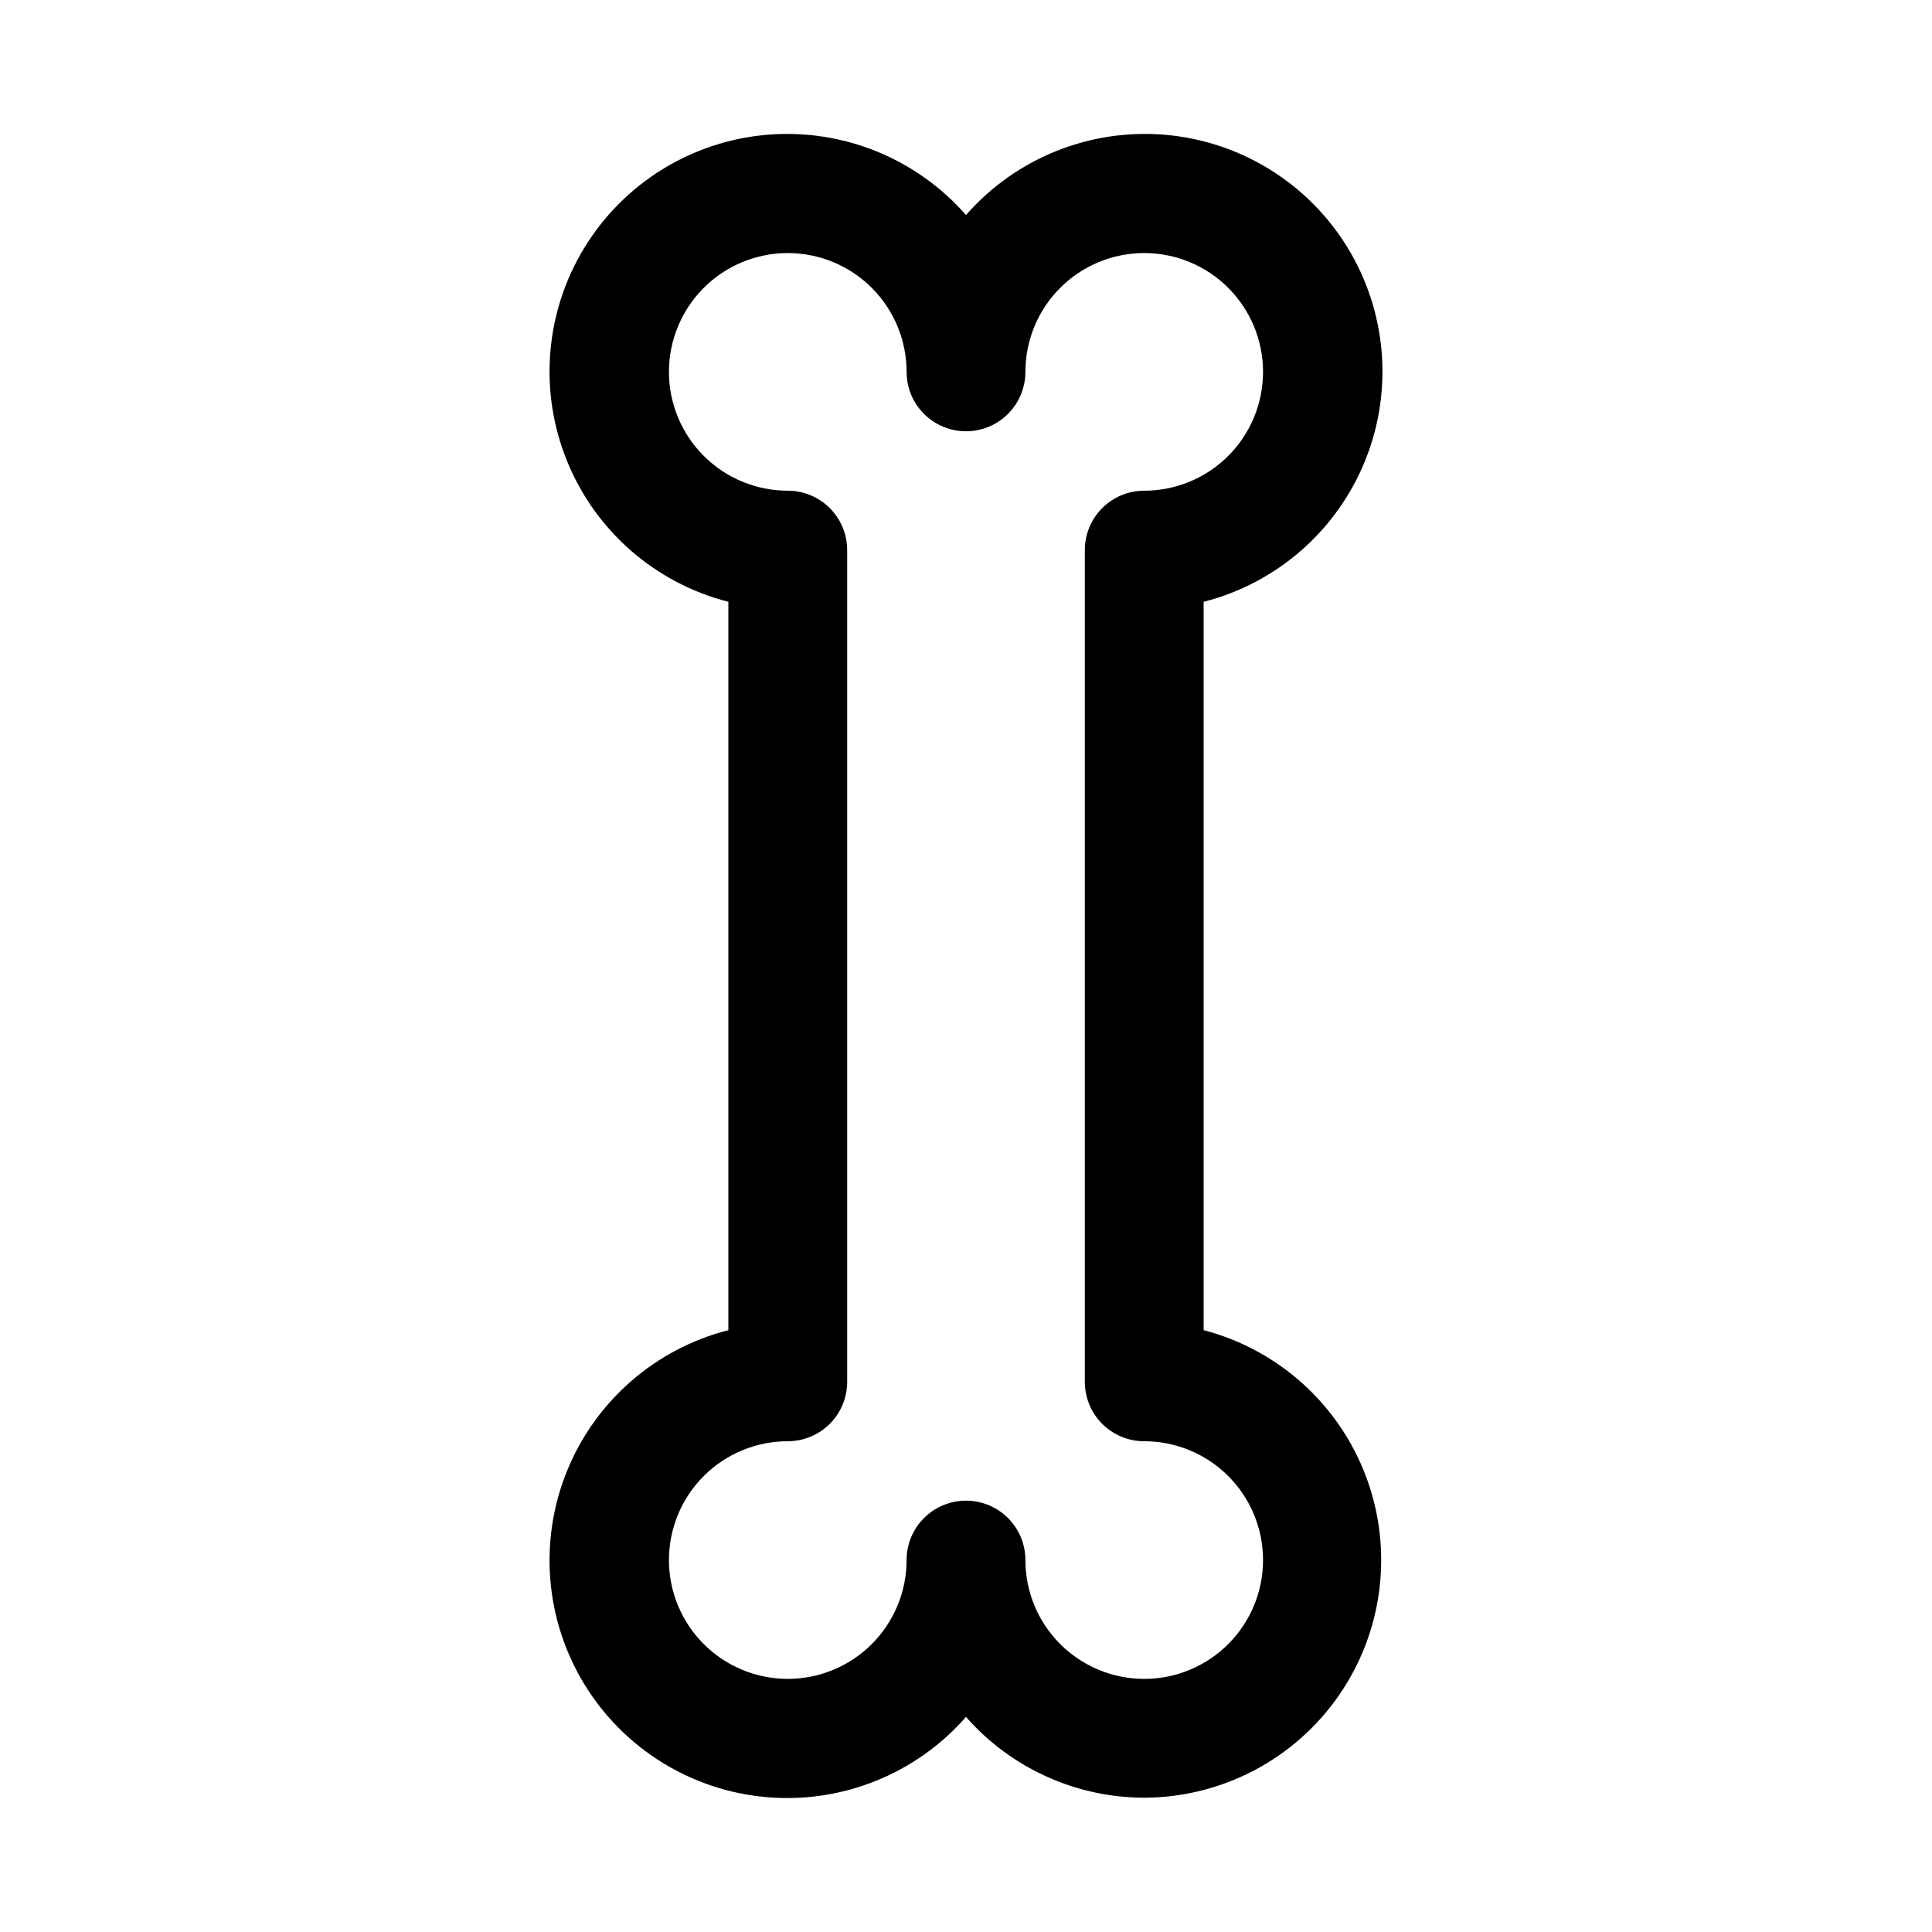
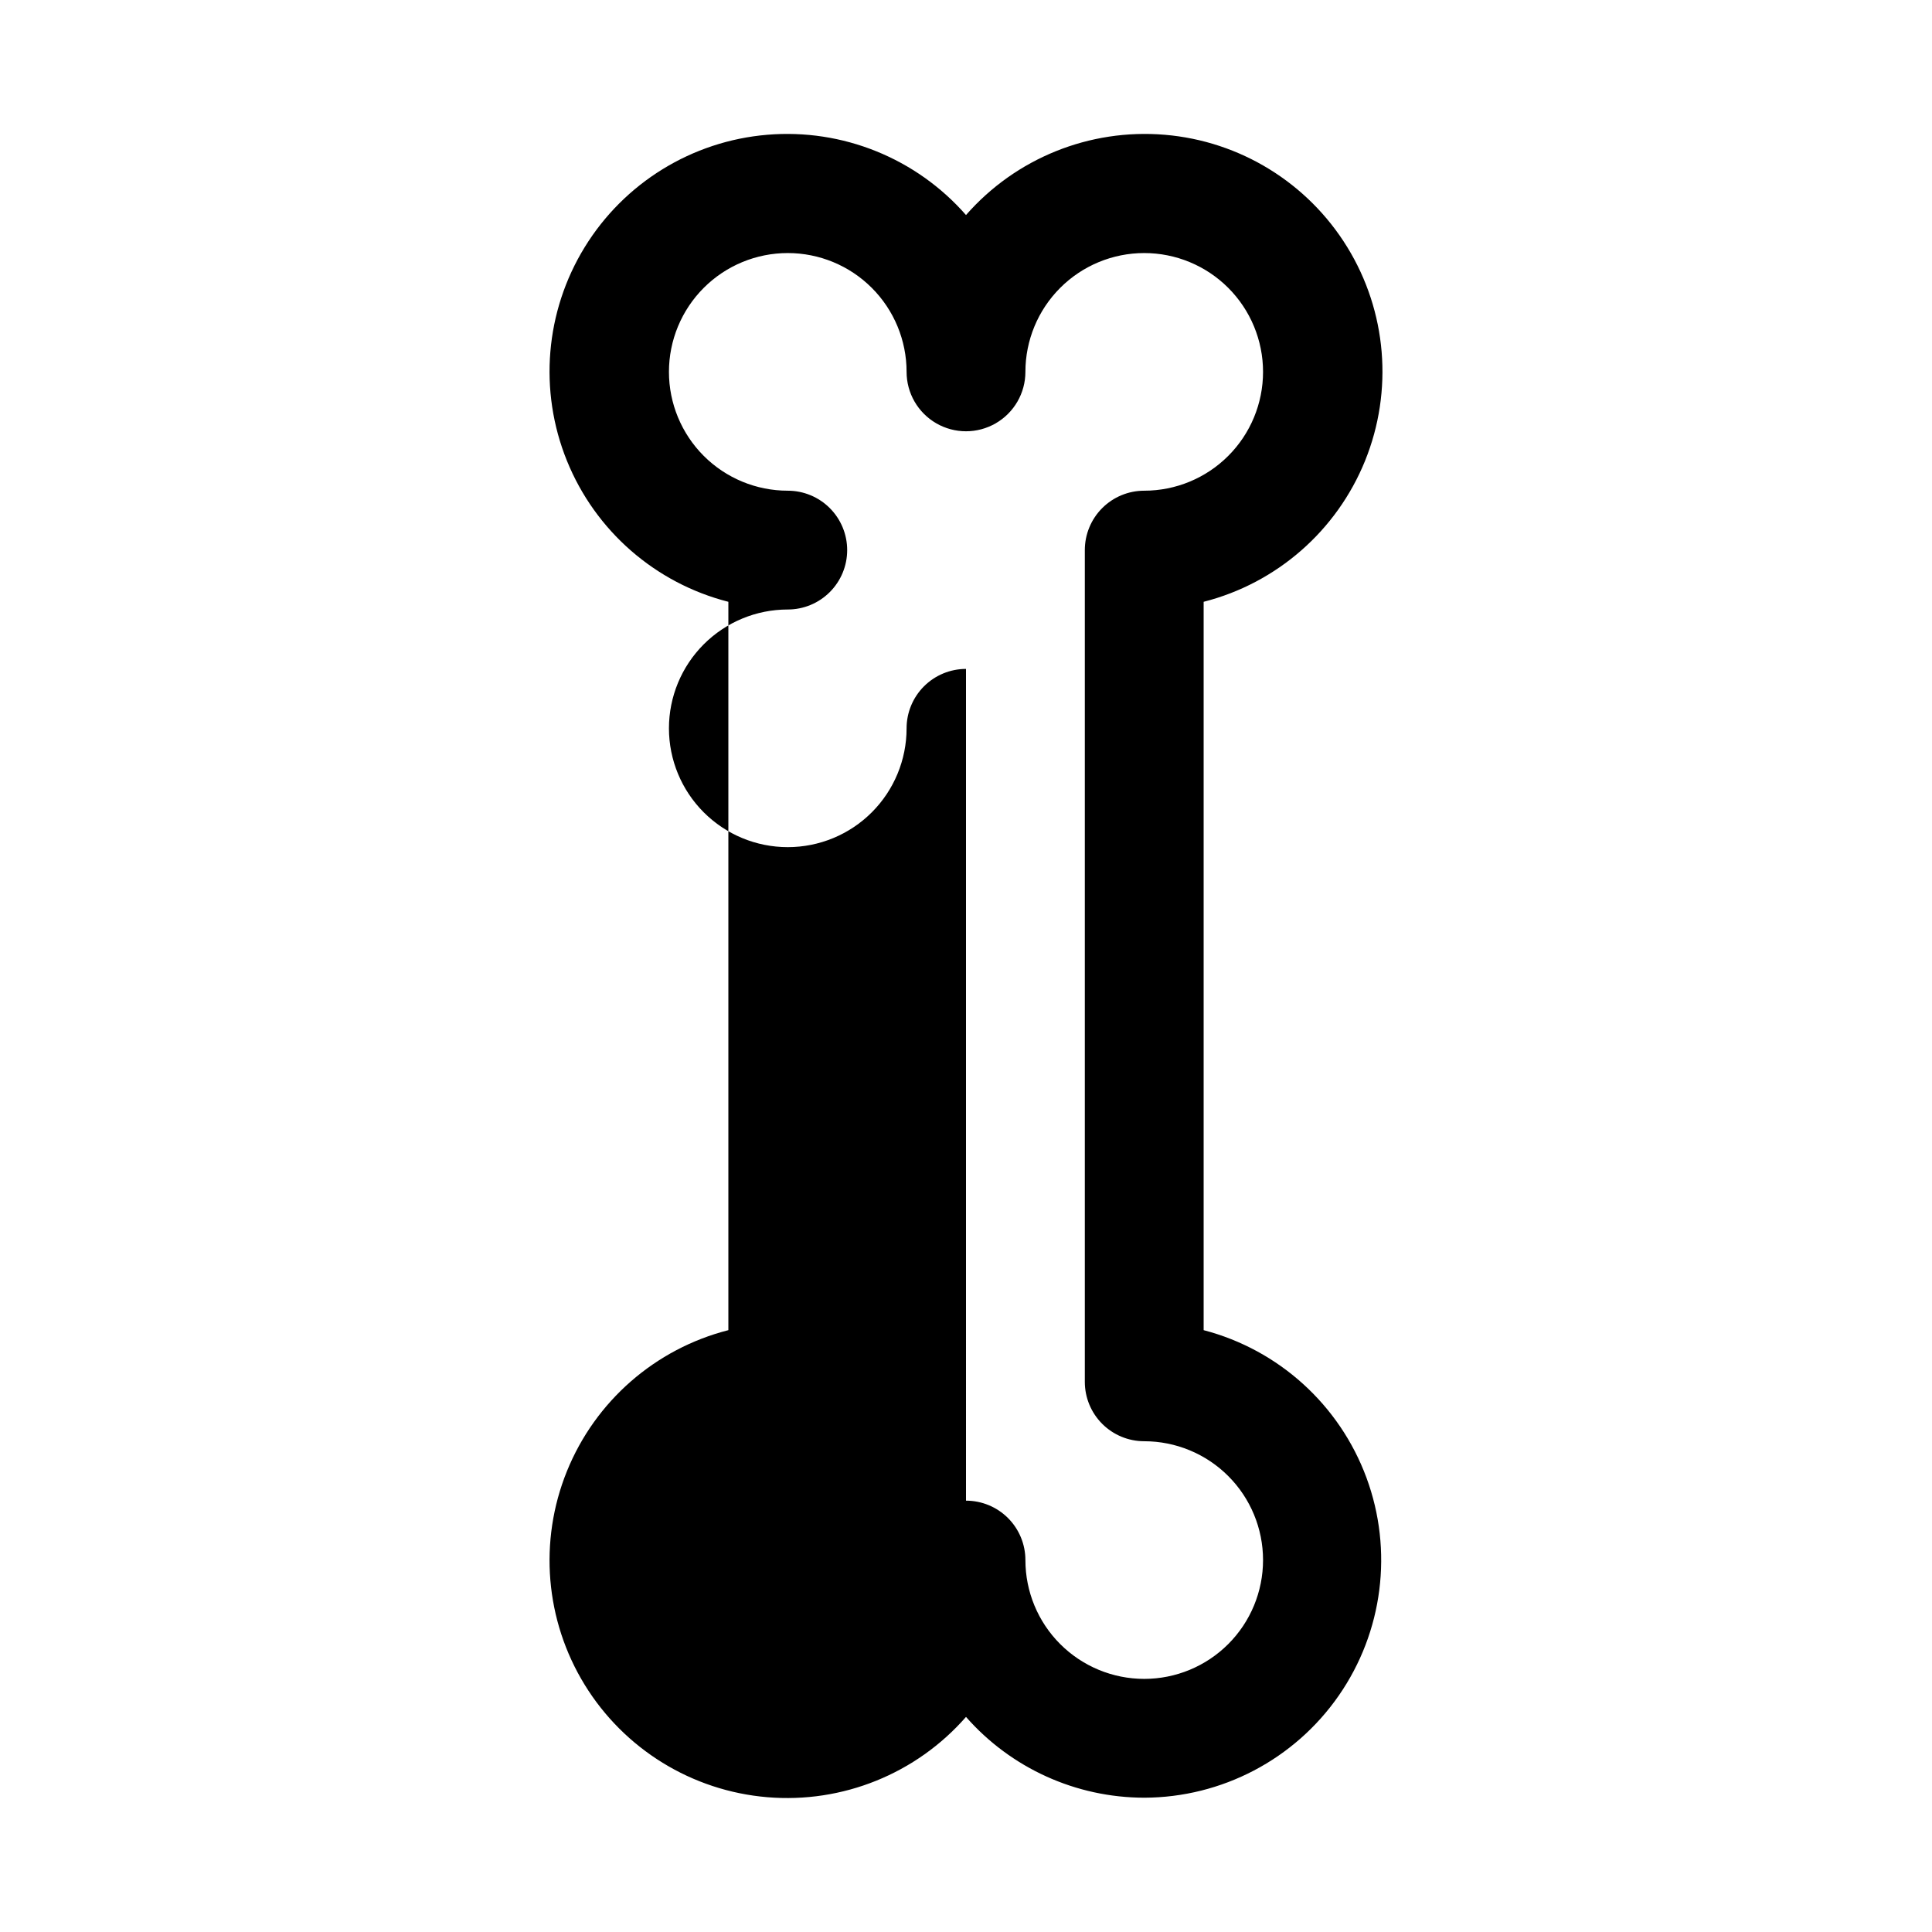
<svg xmlns="http://www.w3.org/2000/svg" fill="#000000" width="800px" height="800px" version="1.1" viewBox="144 144 512 512">
-   <path d="m447.23 620.41c-18.09-0.023-35.293-7.82-47.23-21.41-13.18 15.059-32.734 22.957-52.672 21.277-19.941-1.68-37.898-12.738-48.375-29.785-10.477-17.051-12.227-38.066-4.711-56.613 7.512-18.547 23.391-32.422 42.781-37.375v-193.02c-19.391-4.953-35.27-18.828-42.781-37.375-7.516-18.547-5.766-39.562 4.711-56.609 10.477-17.051 28.434-28.109 48.375-29.785 19.938-1.68 39.492 6.219 52.672 21.273 13.18-15.055 32.73-22.953 52.672-21.273 19.941 1.676 37.895 12.734 48.371 29.785 10.477 17.047 12.227 38.062 4.715 56.609-7.516 18.547-23.395 32.422-42.781 37.375v193.02c19.902 5.203 36.008 19.797 43.145 39.094 7.133 19.293 4.391 40.855-7.34 57.754-11.734 16.898-30.98 27-51.551 27.059zm-47.23-78.719c4.176 0 8.18 1.66 11.133 4.609 2.949 2.953 4.609 6.957 4.609 11.133 0 8.352 3.316 16.363 9.223 22.266 5.906 5.906 13.914 9.223 22.266 9.223 8.352 0 16.359-3.316 22.266-9.223 5.906-5.902 9.223-13.914 9.223-22.266s-3.316-16.359-9.223-22.266c-5.906-5.902-13.914-9.223-22.266-9.223-4.176 0-8.18-1.656-11.133-4.609s-4.609-6.957-4.609-11.133v-220.42c0-4.176 1.656-8.18 4.609-11.133s6.957-4.609 11.133-4.609c8.352 0 16.359-3.316 22.266-9.223s9.223-13.914 9.223-22.266c0-8.352-3.316-16.359-9.223-22.266s-13.914-9.223-22.266-9.223c-8.352 0-16.359 3.316-22.266 9.223s-9.223 13.914-9.223 22.266c0 5.625-3 10.82-7.871 13.633s-10.875 2.812-15.746 0-7.871-8.008-7.871-13.633c0-8.352-3.316-16.359-9.223-22.266s-13.914-9.223-22.266-9.223-16.359 3.316-22.266 9.223c-5.902 5.906-9.223 13.914-9.223 22.266 0 8.352 3.32 16.359 9.223 22.266 5.906 5.906 13.914 9.223 22.266 9.223 4.176 0 8.18 1.656 11.133 4.609 2.953 2.953 4.613 6.957 4.613 11.133v220.42c0 4.176-1.66 8.18-4.613 11.133-2.953 2.953-6.957 4.609-11.133 4.609-8.352 0-16.359 3.32-22.266 9.223-5.902 5.906-9.223 13.914-9.223 22.266s3.32 16.363 9.223 22.266c5.906 5.906 13.914 9.223 22.266 9.223s16.359-3.316 22.266-9.223c5.906-5.902 9.223-13.914 9.223-22.266 0-4.176 1.66-8.18 4.613-11.133 2.953-2.949 6.957-4.609 11.133-4.609z" />
+   <path d="m447.23 620.41c-18.09-0.023-35.293-7.82-47.23-21.41-13.18 15.059-32.734 22.957-52.672 21.277-19.941-1.68-37.898-12.738-48.375-29.785-10.477-17.051-12.227-38.066-4.711-56.613 7.512-18.547 23.391-32.422 42.781-37.375v-193.02c-19.391-4.953-35.27-18.828-42.781-37.375-7.516-18.547-5.766-39.562 4.711-56.609 10.477-17.051 28.434-28.109 48.375-29.785 19.938-1.68 39.492 6.219 52.672 21.273 13.18-15.055 32.73-22.953 52.672-21.273 19.941 1.676 37.895 12.734 48.371 29.785 10.477 17.047 12.227 38.062 4.715 56.609-7.516 18.547-23.395 32.422-42.781 37.375v193.02c19.902 5.203 36.008 19.797 43.145 39.094 7.133 19.293 4.391 40.855-7.34 57.754-11.734 16.898-30.98 27-51.551 27.059zm-47.23-78.719c4.176 0 8.18 1.66 11.133 4.609 2.949 2.953 4.609 6.957 4.609 11.133 0 8.352 3.316 16.363 9.223 22.266 5.906 5.906 13.914 9.223 22.266 9.223 8.352 0 16.359-3.316 22.266-9.223 5.906-5.902 9.223-13.914 9.223-22.266s-3.316-16.359-9.223-22.266c-5.906-5.902-13.914-9.223-22.266-9.223-4.176 0-8.18-1.656-11.133-4.609s-4.609-6.957-4.609-11.133v-220.42c0-4.176 1.656-8.18 4.609-11.133s6.957-4.609 11.133-4.609c8.352 0 16.359-3.316 22.266-9.223s9.223-13.914 9.223-22.266c0-8.352-3.316-16.359-9.223-22.266s-13.914-9.223-22.266-9.223c-8.352 0-16.359 3.316-22.266 9.223s-9.223 13.914-9.223 22.266c0 5.625-3 10.82-7.871 13.633s-10.875 2.812-15.746 0-7.871-8.008-7.871-13.633c0-8.352-3.316-16.359-9.223-22.266s-13.914-9.223-22.266-9.223-16.359 3.316-22.266 9.223c-5.902 5.906-9.223 13.914-9.223 22.266 0 8.352 3.32 16.359 9.223 22.266 5.906 5.906 13.914 9.223 22.266 9.223 4.176 0 8.18 1.656 11.133 4.609 2.953 2.953 4.613 6.957 4.613 11.133c0 4.176-1.66 8.18-4.613 11.133-2.953 2.953-6.957 4.609-11.133 4.609-8.352 0-16.359 3.32-22.266 9.223-5.902 5.906-9.223 13.914-9.223 22.266s3.32 16.363 9.223 22.266c5.906 5.906 13.914 9.223 22.266 9.223s16.359-3.316 22.266-9.223c5.906-5.902 9.223-13.914 9.223-22.266 0-4.176 1.66-8.18 4.613-11.133 2.953-2.949 6.957-4.609 11.133-4.609z" />
</svg>